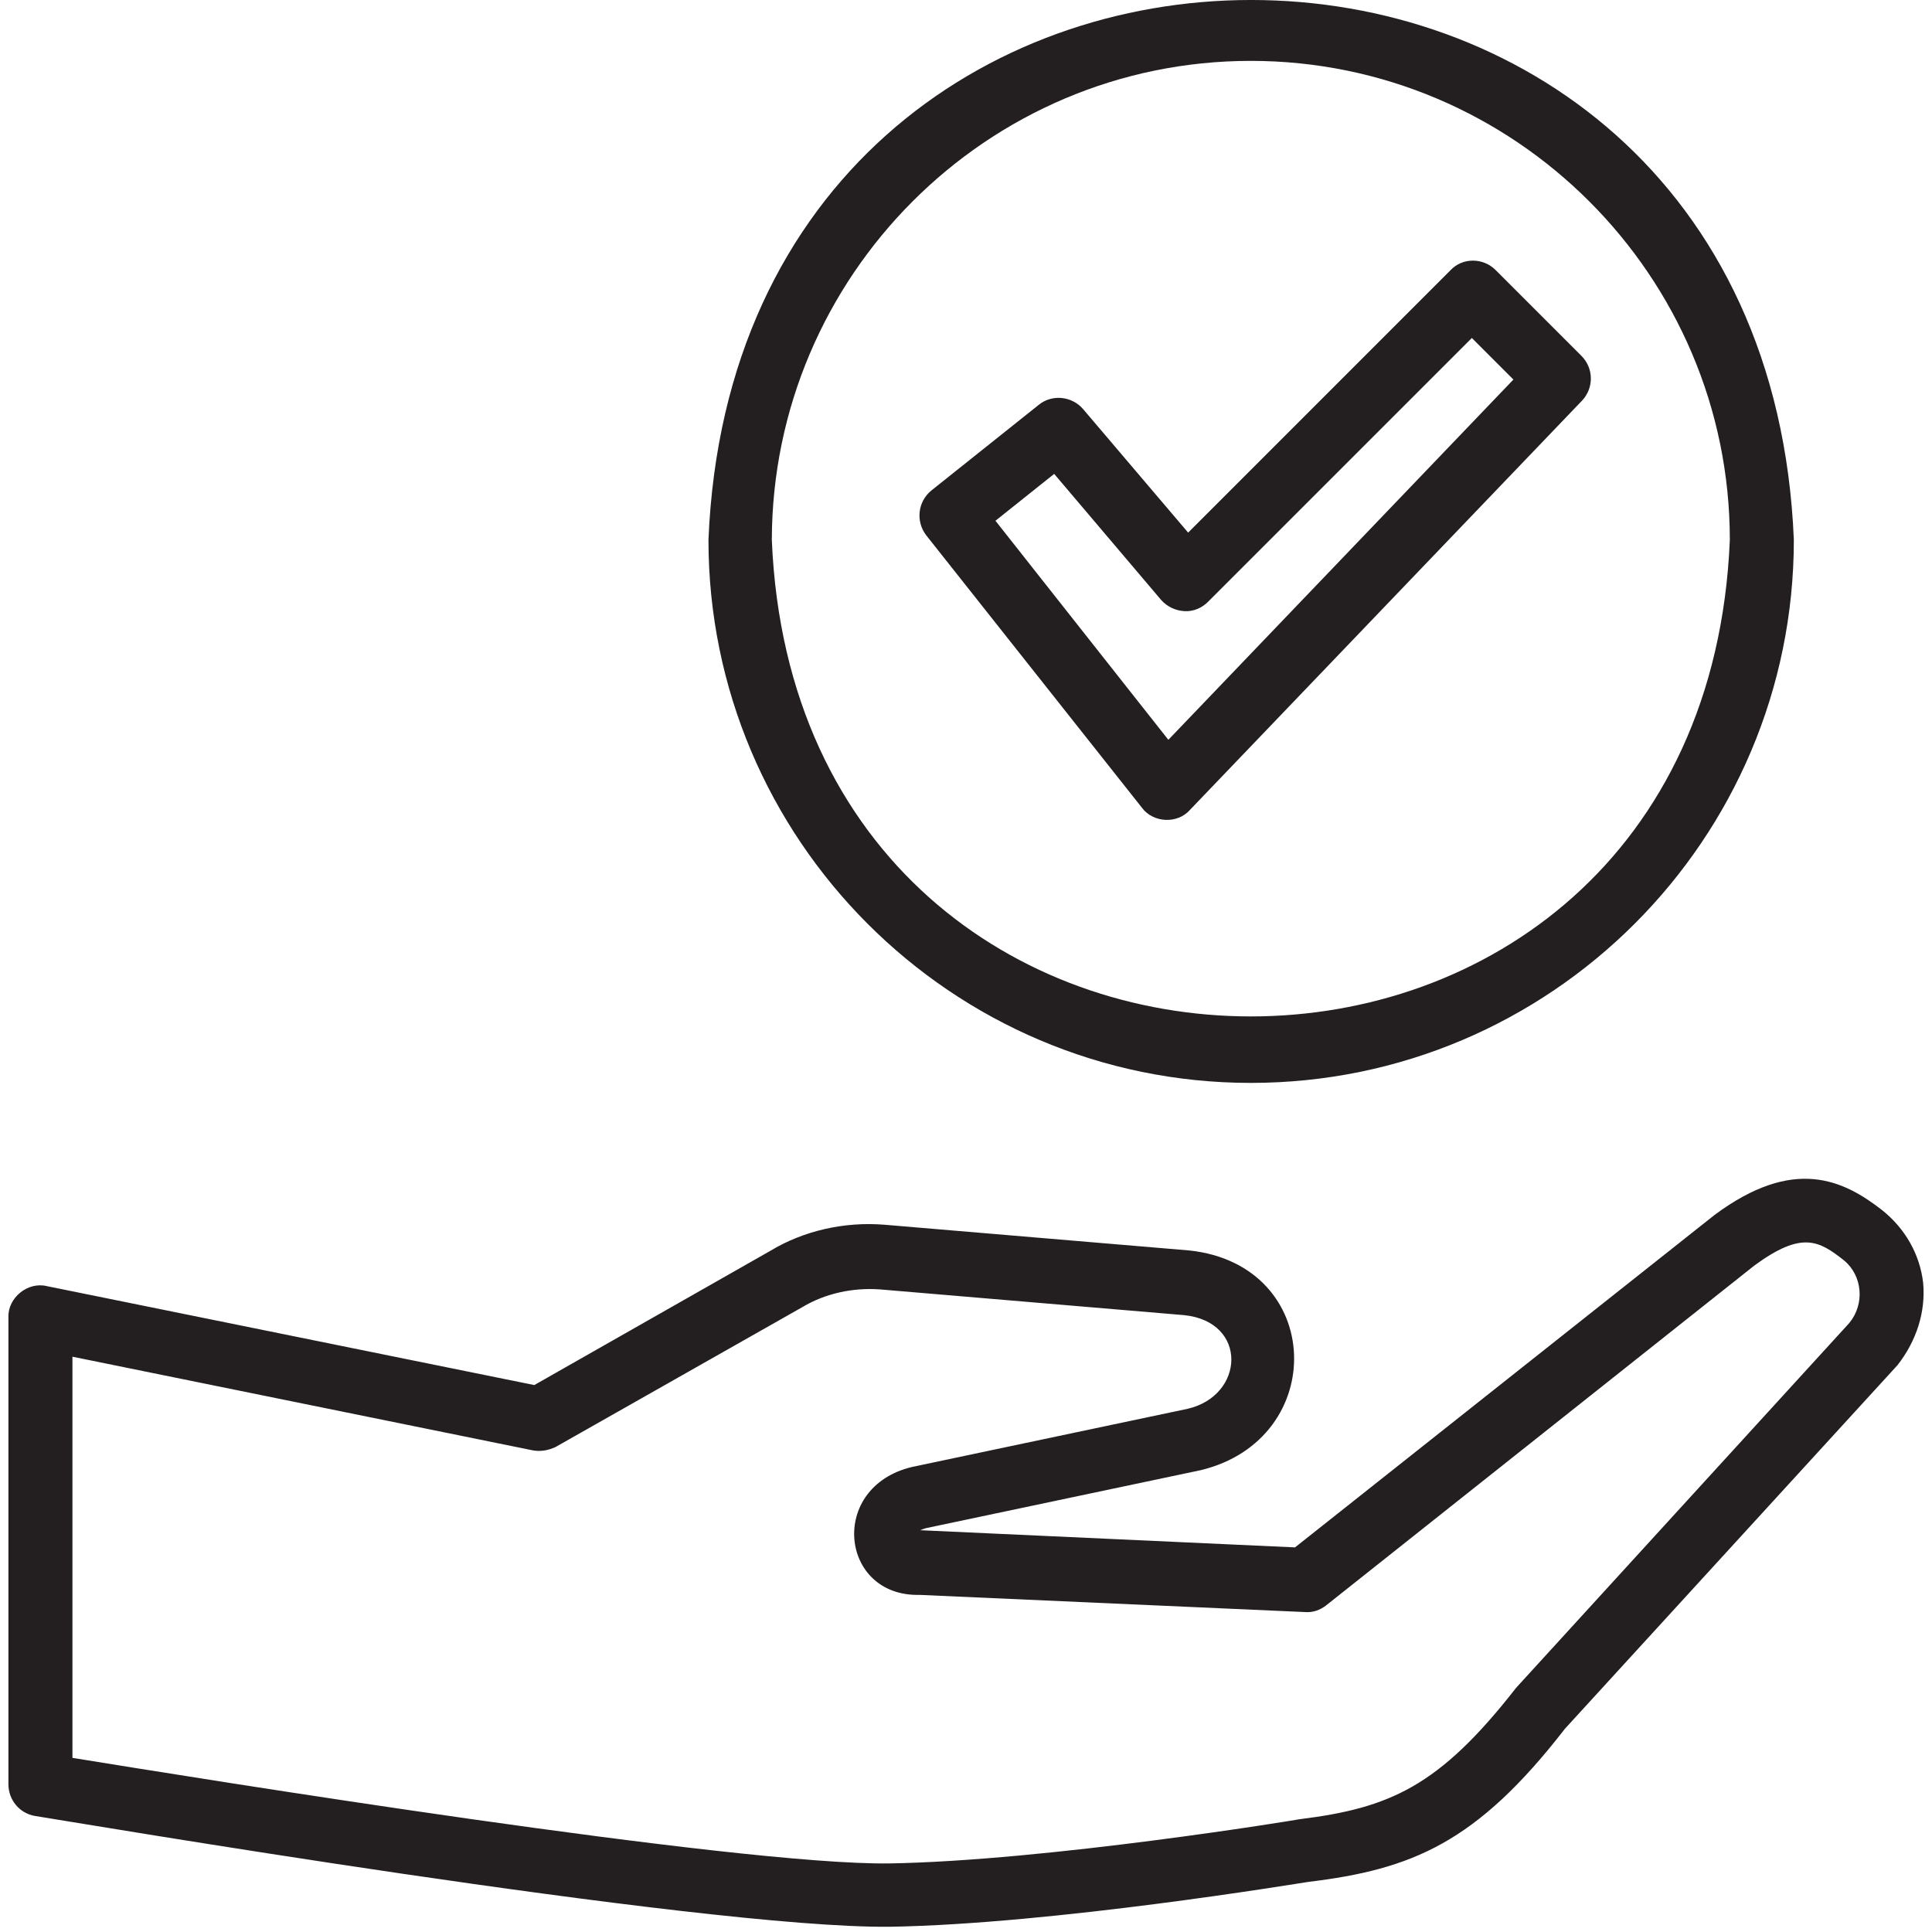
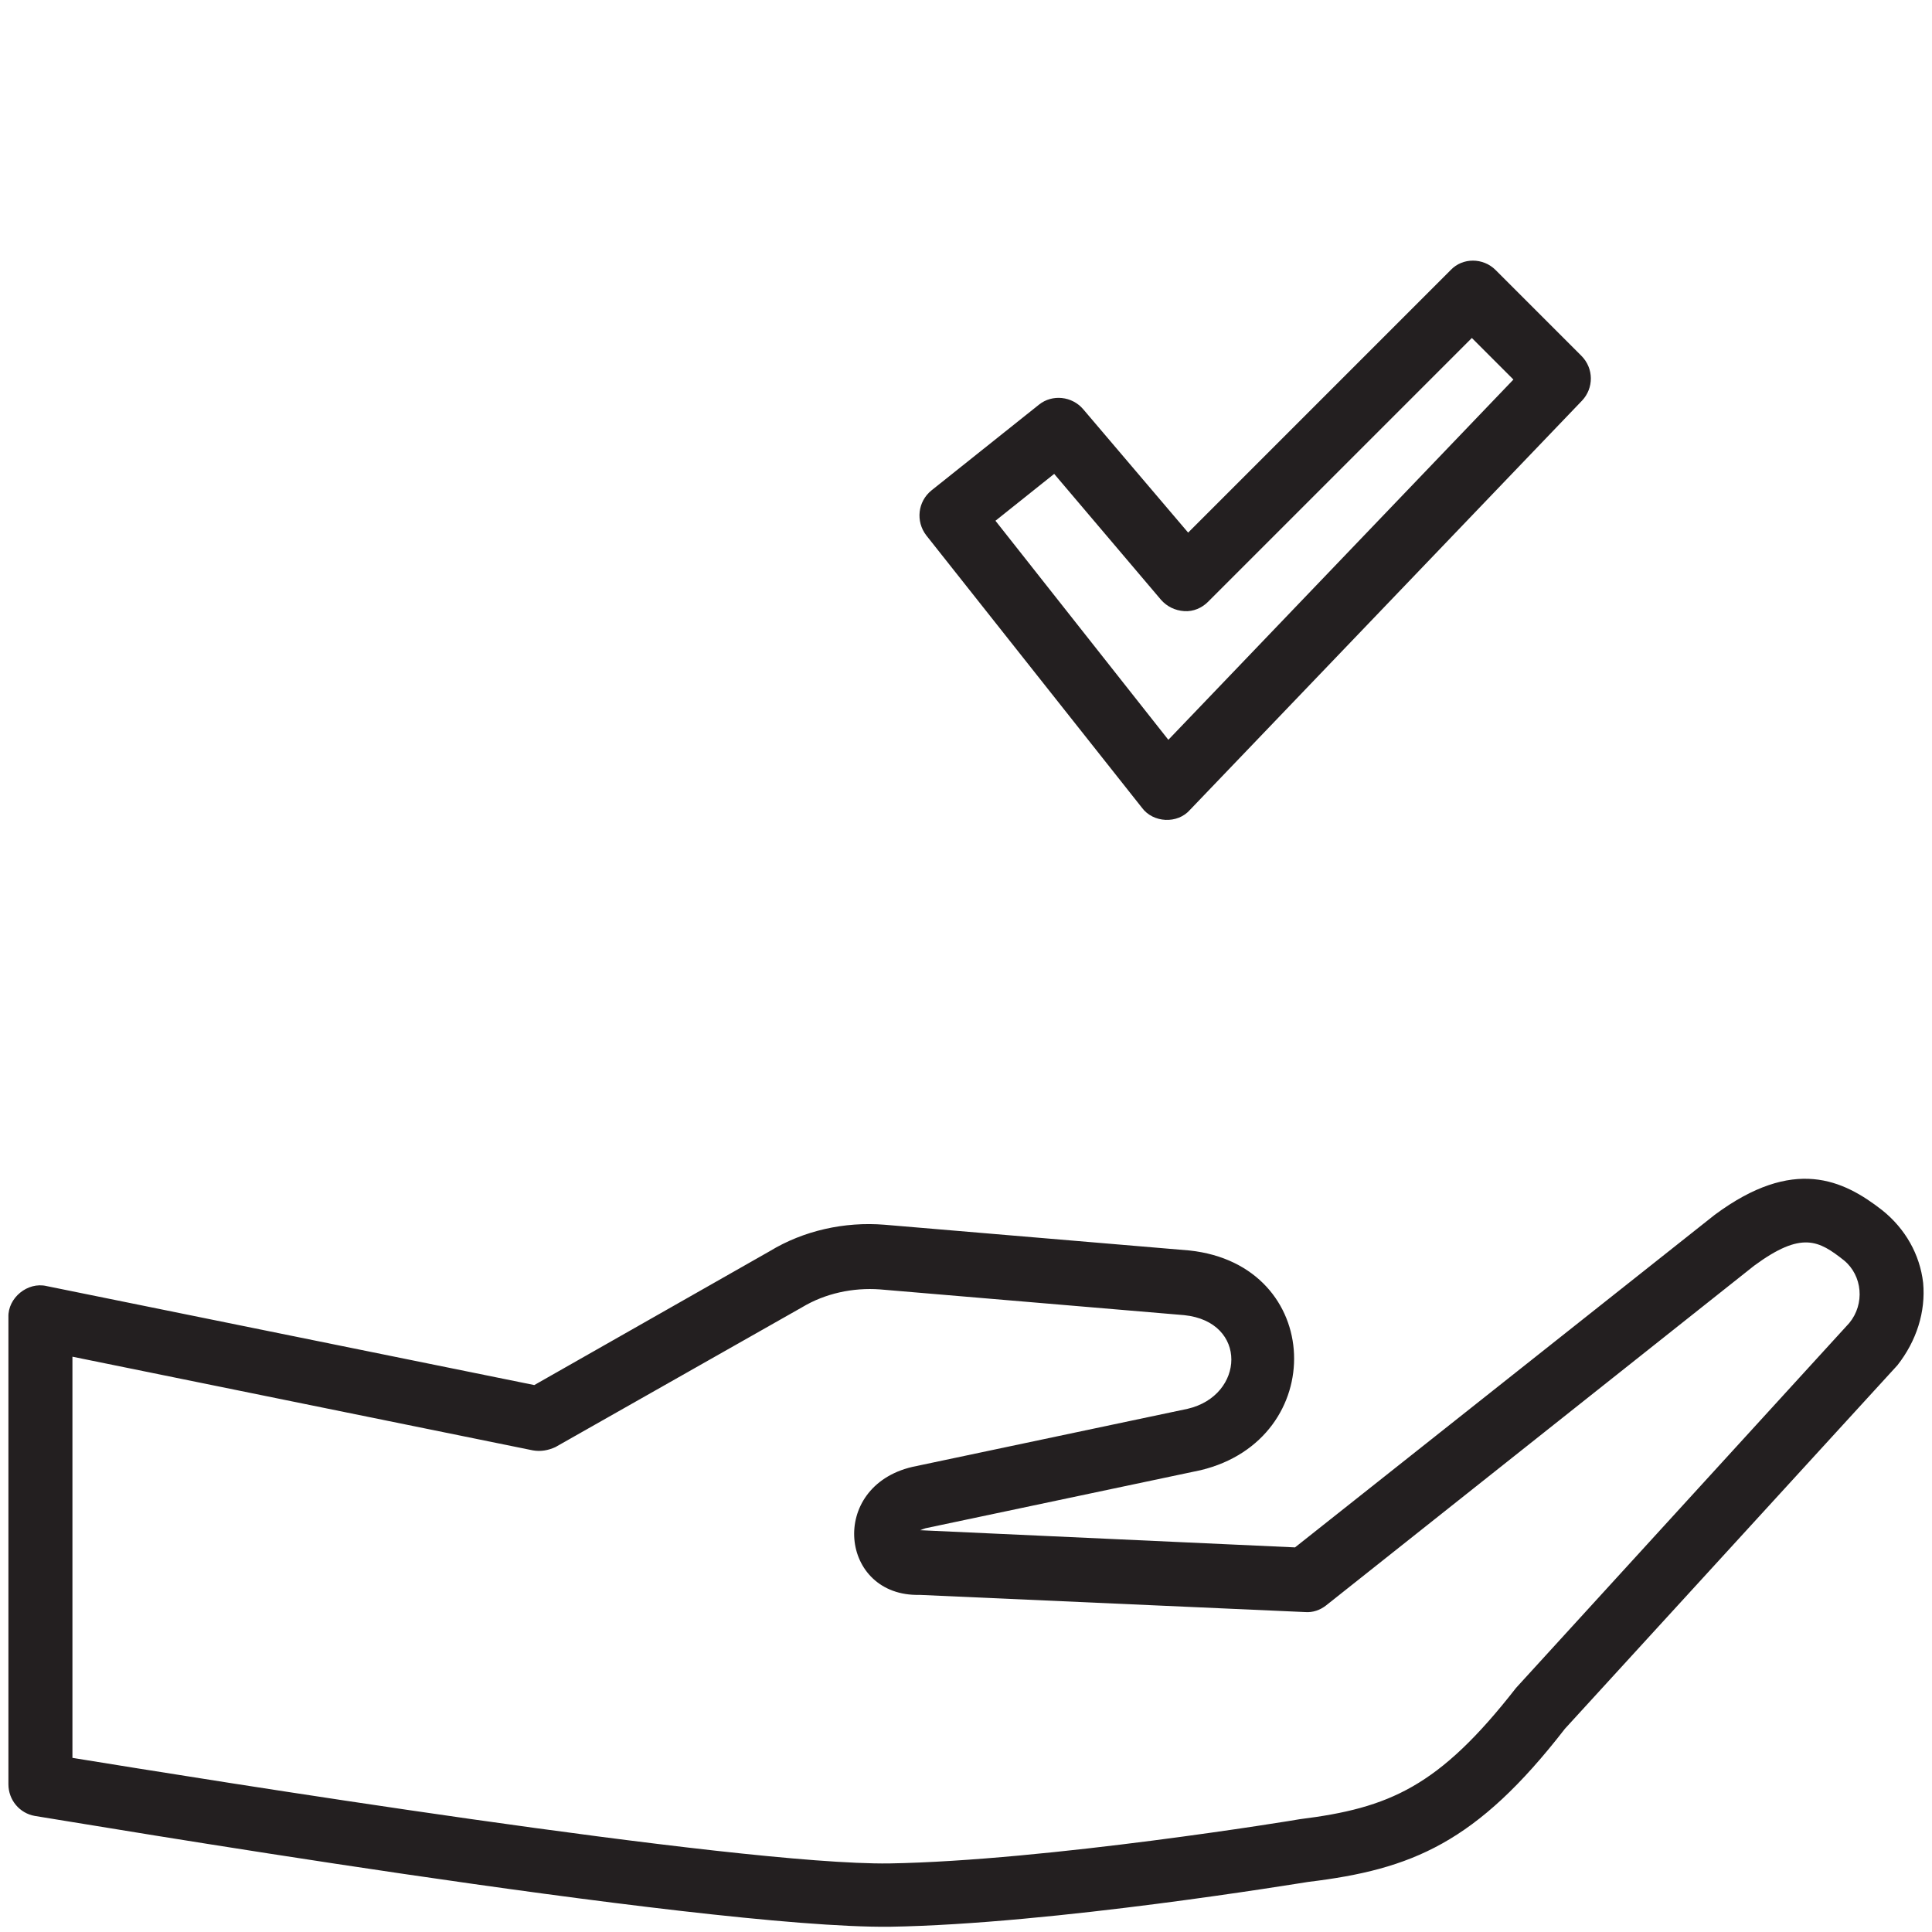
<svg xmlns="http://www.w3.org/2000/svg" width="53" height="53" viewBox="0 0 53 53" fill="none">
  <path d="M52.757 35.191C52.667 34.413 52.268 33.707 51.635 33.2C50.567 32.367 49.209 31.716 47.038 33.327L35.526 42.449L25.245 41.978C25.281 41.96 25.336 41.942 25.39 41.924L32.938 40.331C36.467 39.481 36.34 34.702 32.63 34.304L24.268 33.598C23.164 33.508 22.041 33.761 21.118 34.322L14.657 37.996L1.281 35.281C0.756 35.155 0.213 35.607 0.231 36.132V48.947C0.231 49.381 0.539 49.743 0.955 49.816C1.788 49.942 19.236 52.911 24.413 52.856C28.883 52.784 35.635 51.662 35.888 51.626C38.73 51.282 40.503 50.558 42.929 47.426L52.051 37.453C52.576 36.784 52.83 35.987 52.757 35.191ZM50.73 36.295L41.589 46.304C39.472 49.019 38.114 49.599 35.653 49.906C35.58 49.924 28.72 51.047 24.394 51.119C20.213 51.173 5.444 48.784 1.987 48.223V37.218L14.62 39.788C14.838 39.825 15.037 39.788 15.236 39.698L22.005 35.861C22.639 35.48 23.399 35.318 24.141 35.372L32.485 36.078C34.241 36.259 34.15 38.286 32.576 38.648L25.028 40.241C22.711 40.784 23.037 43.806 25.227 43.752L35.797 44.223C36.015 44.241 36.214 44.169 36.377 44.042L48.123 34.72C49.427 33.761 49.897 34.032 50.585 34.575C51.092 34.992 51.164 35.77 50.73 36.295Z" fill="#231F20" />
-   <path d="M34.313 29.707C42.531 29.707 49.21 23.028 49.21 14.81C48.395 -4.937 20.25 -4.937 19.435 14.81C19.435 23.028 26.114 29.707 34.313 29.707ZM34.313 1.67C41.553 1.67 47.454 7.57 47.454 14.81C46.73 32.241 21.897 32.241 21.173 14.81C21.191 7.57 27.073 1.67 34.313 1.67Z" fill="#231F20" />
  <path d="M31.327 22.159C31.634 22.575 32.304 22.611 32.648 22.213L43.399 10.991C43.725 10.647 43.725 10.104 43.381 9.76L41.028 7.407C40.684 7.064 40.123 7.064 39.797 7.407L32.594 14.611L29.716 11.227C29.408 10.865 28.865 10.81 28.503 11.1L25.553 13.453C25.173 13.761 25.118 14.304 25.408 14.684L31.327 22.159ZM28.919 13L31.852 16.457C32.014 16.639 32.232 16.747 32.485 16.765C32.738 16.783 32.974 16.675 33.137 16.512L40.377 9.272L41.517 10.412L32.051 20.295L27.308 14.286L28.919 13Z" fill="#231F20" />
</svg>